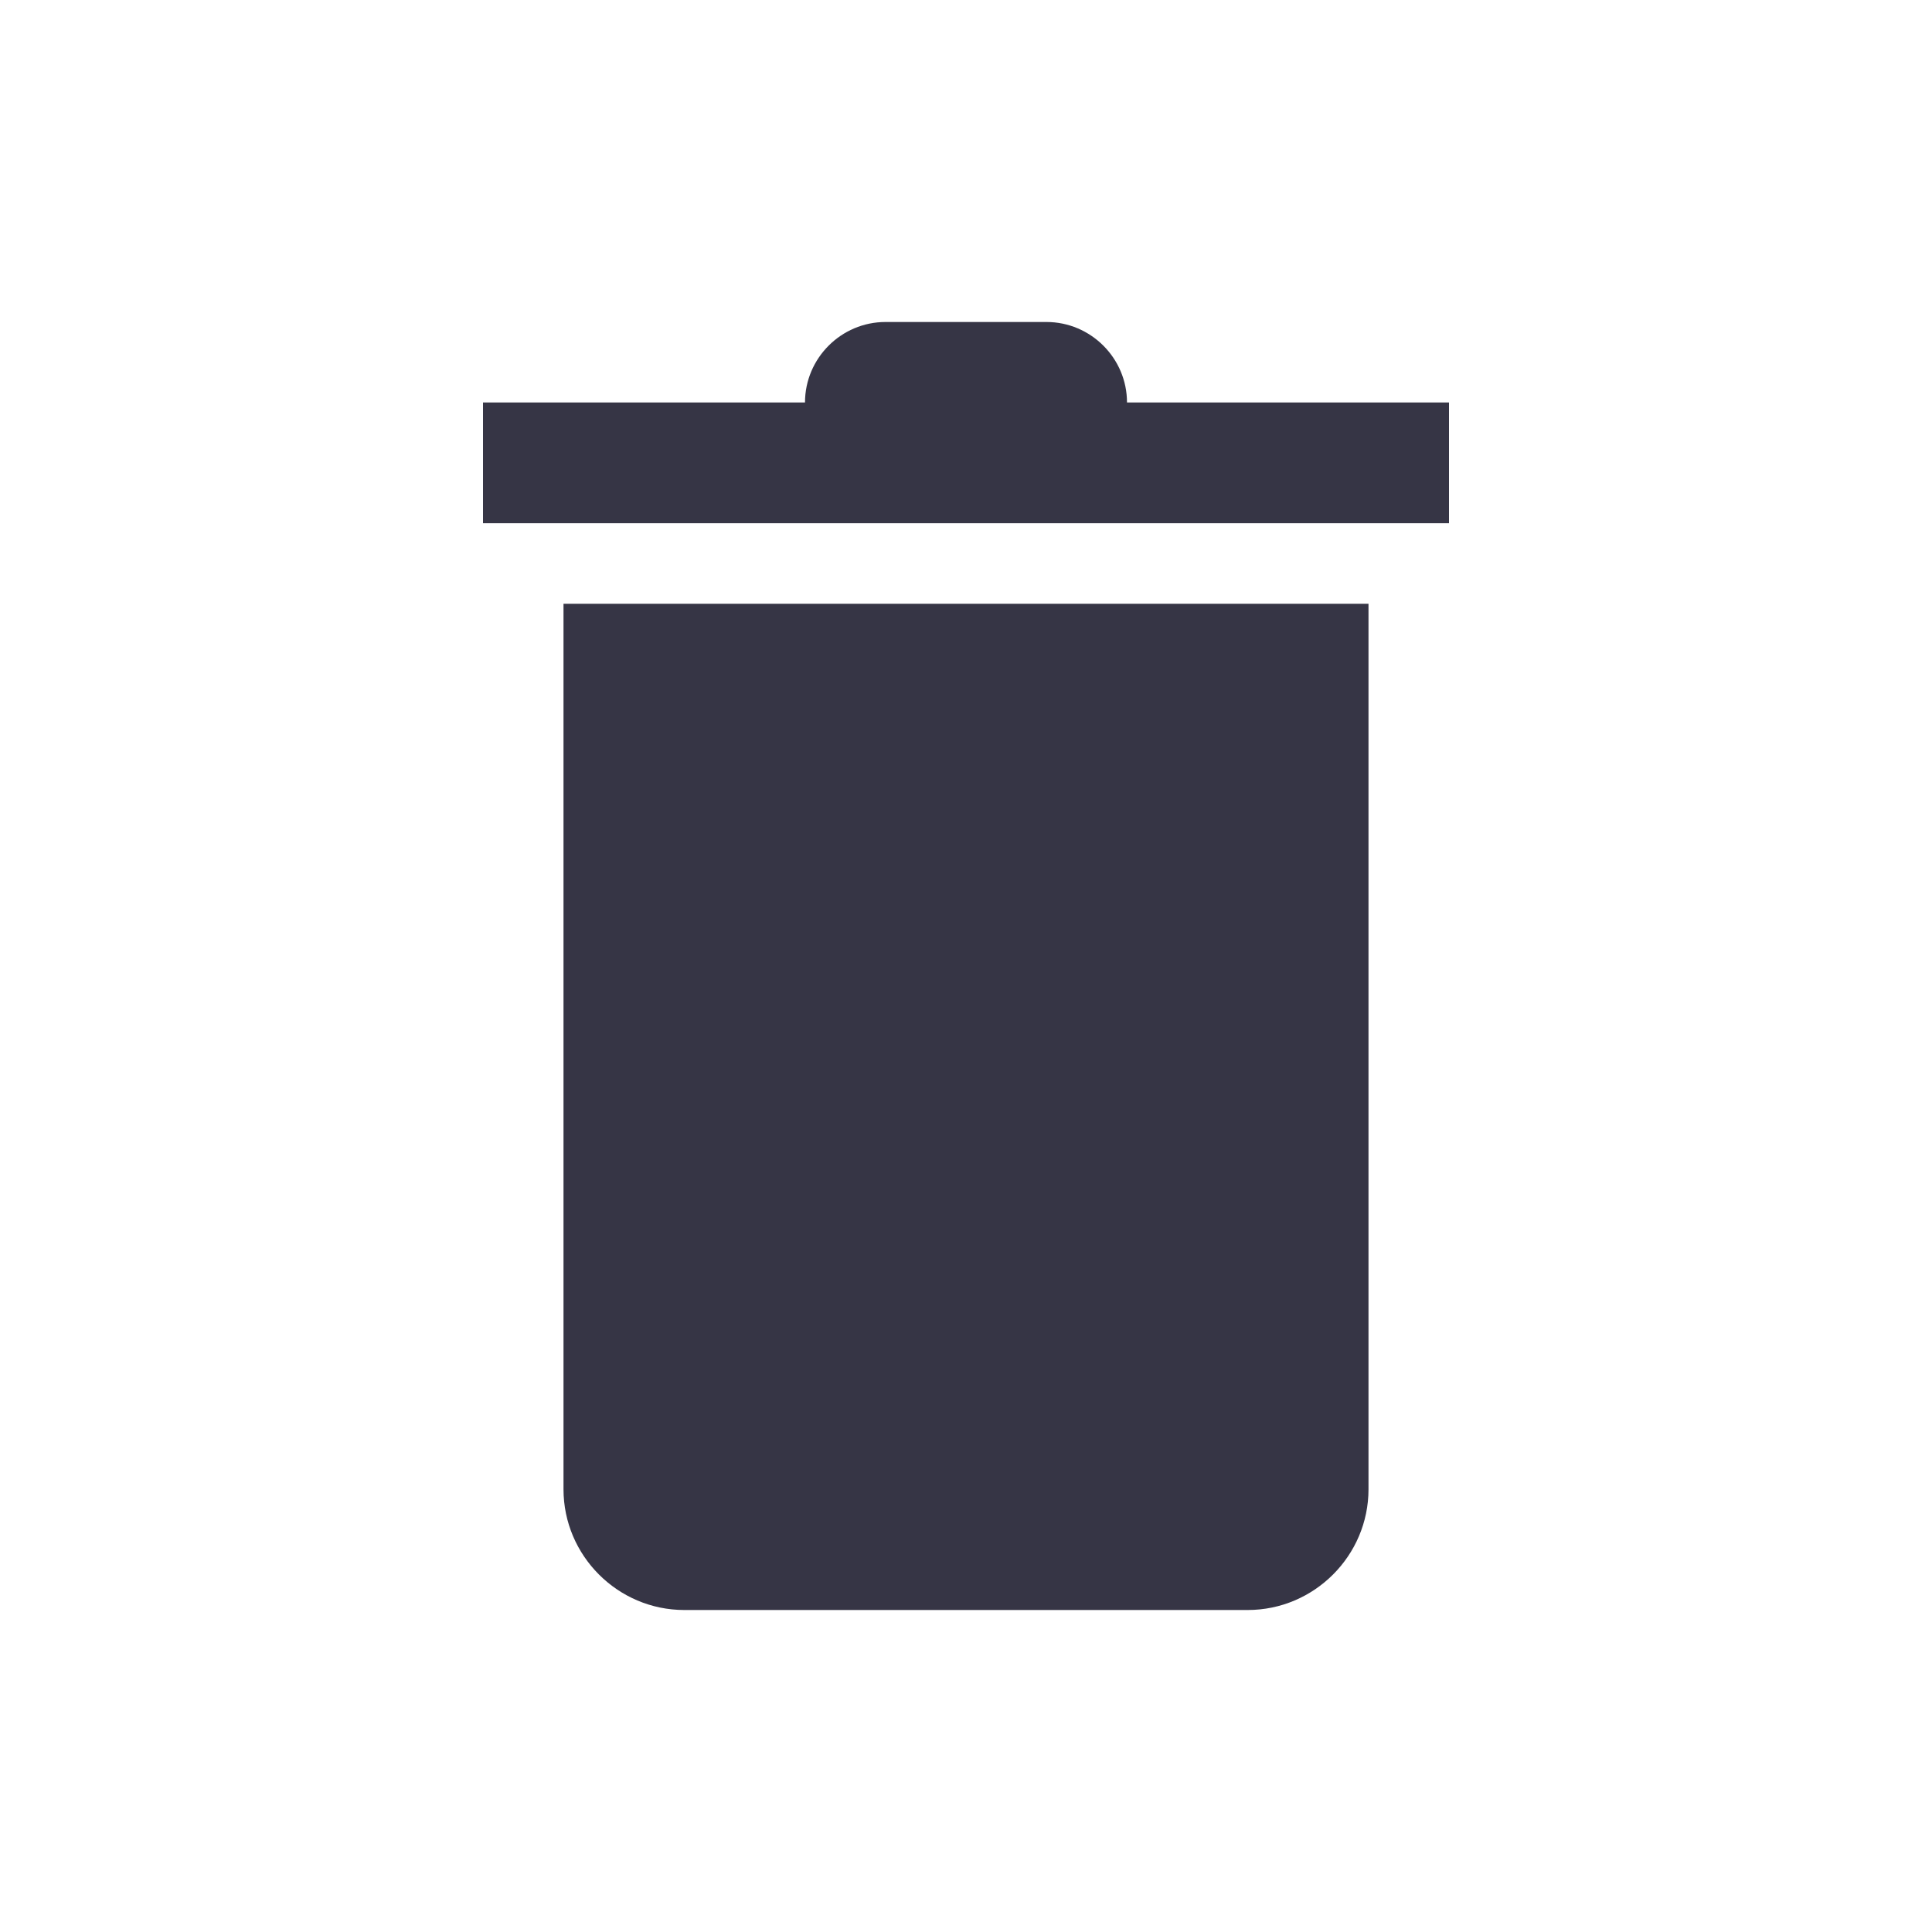
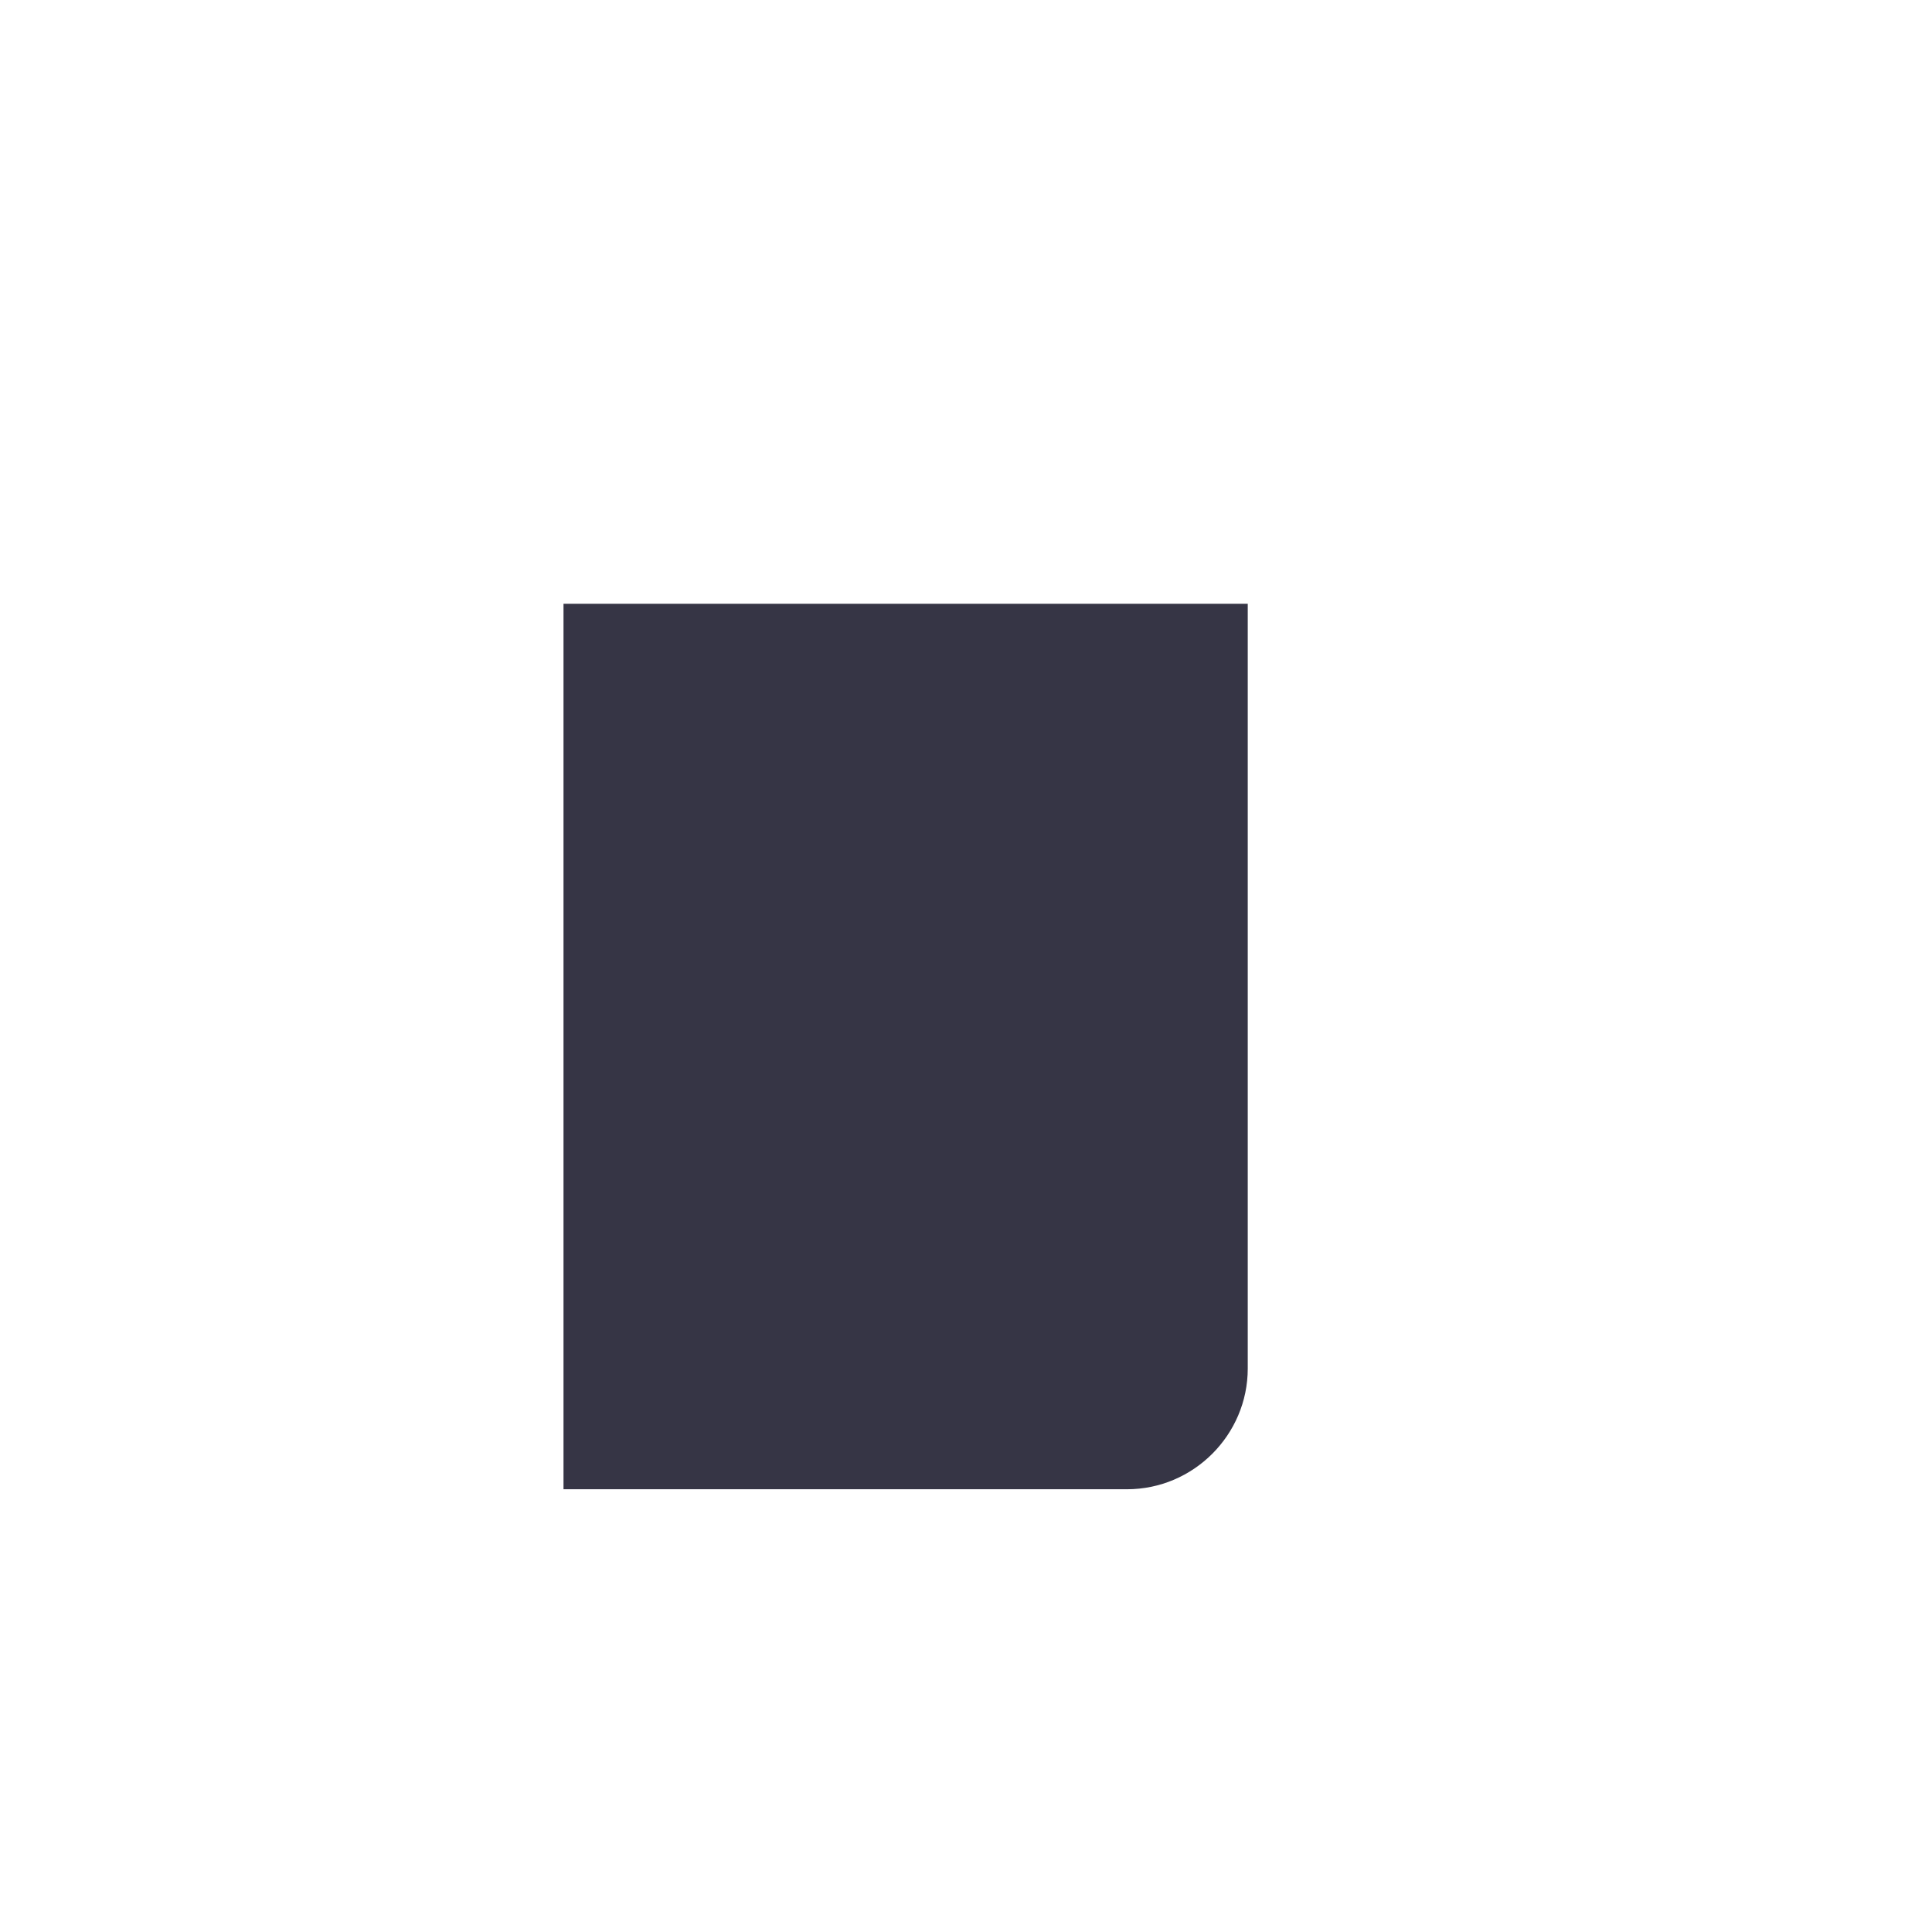
<svg xmlns="http://www.w3.org/2000/svg" version="1.1" id="Layer_1" x="0px" y="0px" viewBox="0 0 96 96" enable-background="new 0 0 96 96" xml:space="preserve">
  <g>
-     <path fill-rule="evenodd" clip-rule="evenodd" fill="#363545" d="M28,74c0,3.3,2.7,6,6,6h28c3.3,0,6-2.7,6-6V30H28V74z" />
-     <path fill-rule="evenodd" clip-rule="evenodd" fill="#363545" d="M56,20c0-2.2-1.8-4-4-4h-8c-2.2,0-4,1.8-4,4H24v6h48v-6H56z" />
+     <path fill-rule="evenodd" clip-rule="evenodd" fill="#363545" d="M28,74h28c3.3,0,6-2.7,6-6V30H28V74z" />
  </g>
</svg>